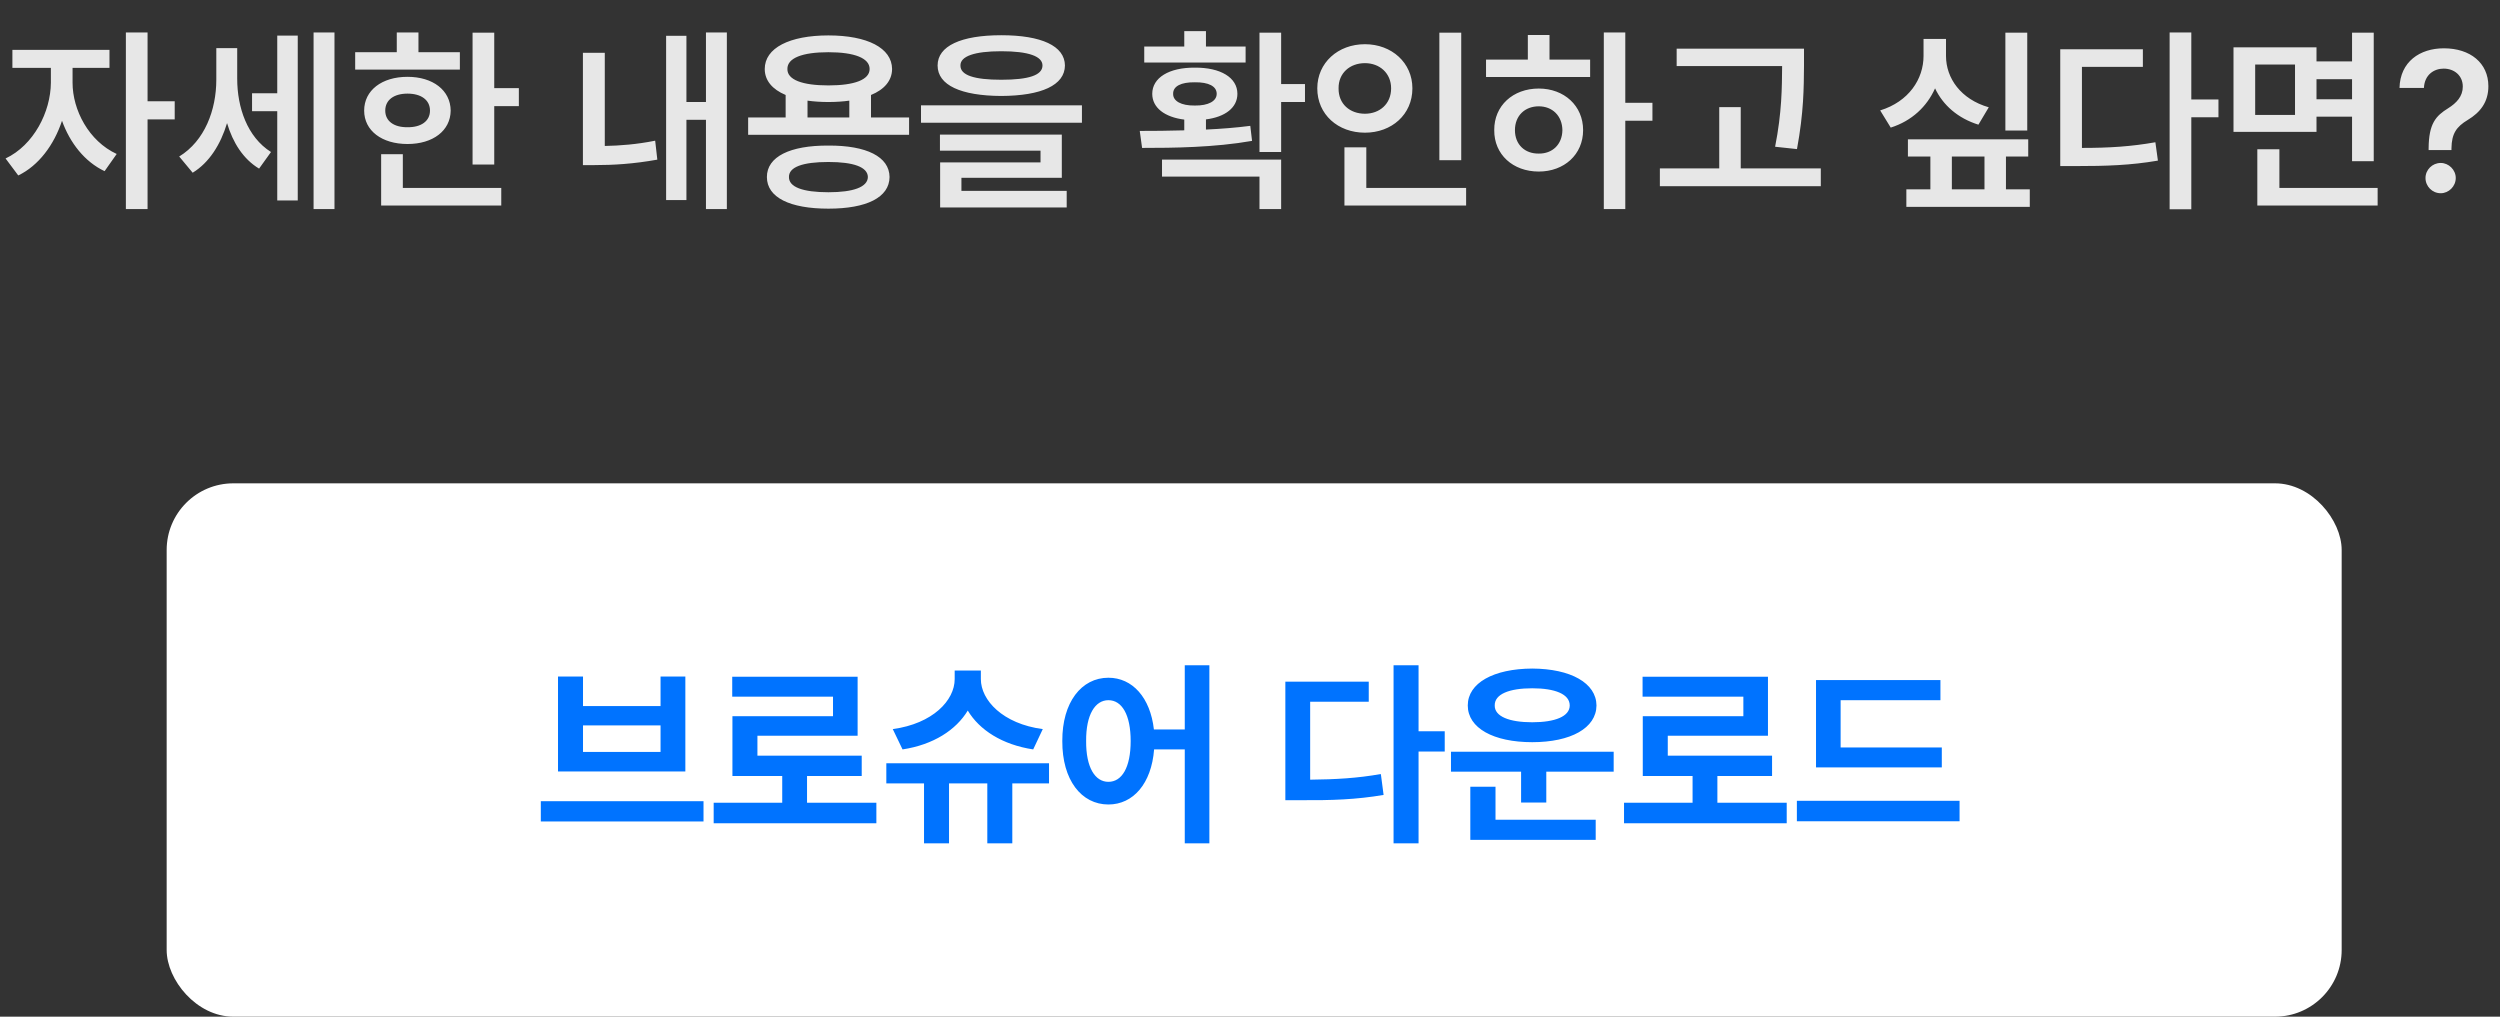
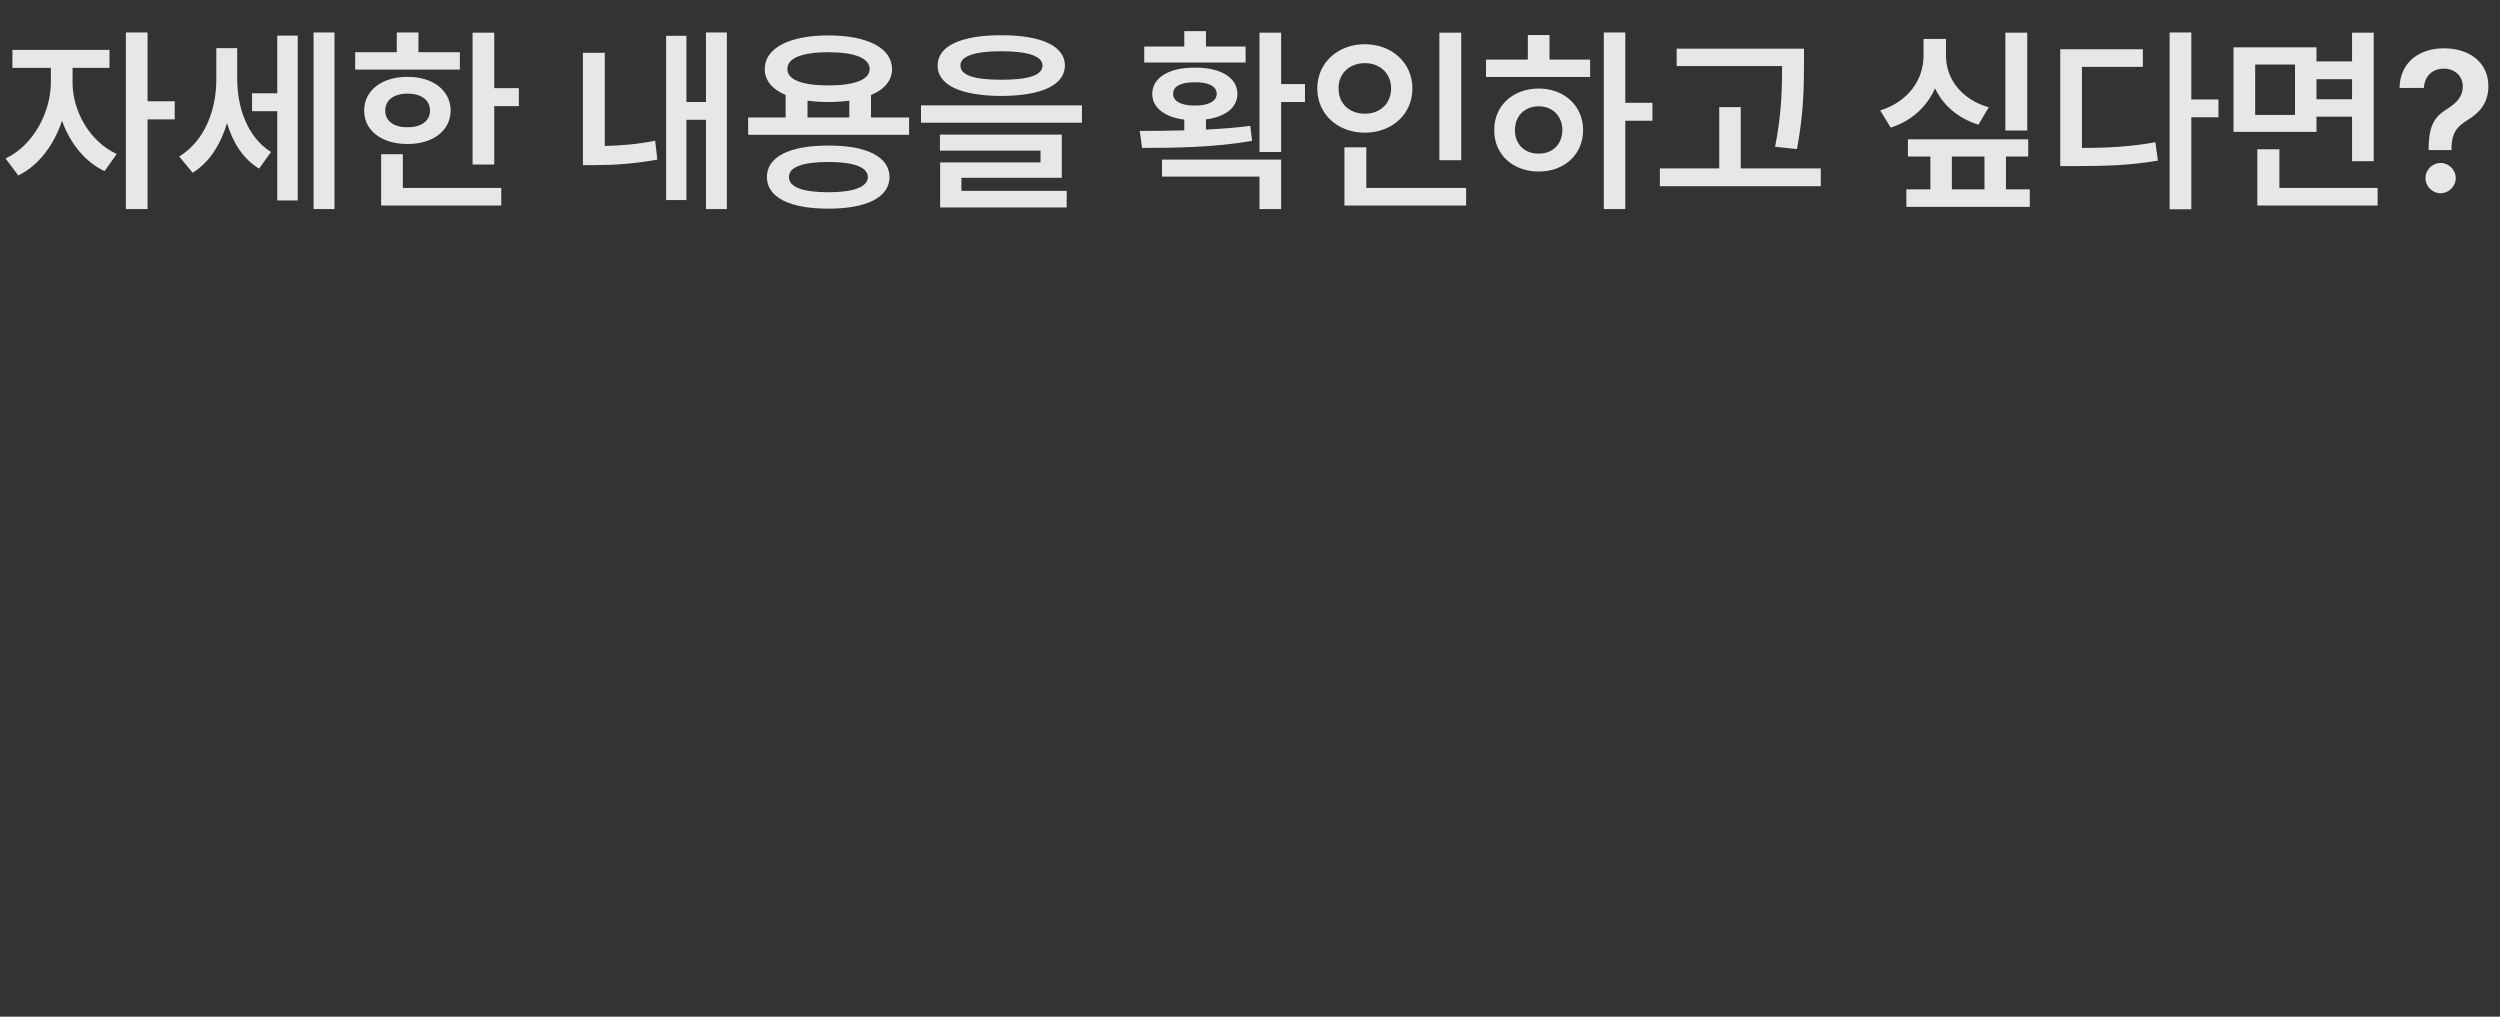
<svg xmlns="http://www.w3.org/2000/svg" width="300" height="122" viewBox="0 0 300 122" fill="none">
  <rect x="0" y="0" width="300" height="122" fill="#333333" stroke="none" />
  <path d="M8.707 9.922C8.707 13.203 10.652 16.93 14.004 18.477L12.551 20.539C10.16 19.414 8.391 17.141 7.441 14.492C6.48 17.398 4.629 19.883 2.191 21.055L0.668 19.016C4.043 17.422 6.082 13.438 6.105 9.922V8.141H1.488V5.984H13.137V8.141H8.707V9.922ZM17.707 3.898V12.148H20.965V14.328H17.707V25.086H15.105V3.898H17.707ZM28.465 9.453C28.465 12.875 29.66 16.438 32.52 18.242L31.09 20.234C29.18 19.086 27.938 17.105 27.246 14.773C26.473 17.34 25.113 19.508 23.121 20.727L21.504 18.781C24.574 16.906 25.957 13.18 25.957 9.57V5.773H28.465V9.453ZM40.137 3.898V25.086H37.629V3.898H40.137ZM35.73 4.273V24.055H33.27V13.344H30.246V11.188H33.27V4.273H35.73ZM59.309 3.922V10.578H62.262V12.734H59.309V19.742H56.707V3.922H59.309ZM55.184 6.266V8.352H42.621V6.266H47.613V3.898H50.215V6.266H55.184ZM48.902 9.219C51.949 9.219 54.059 10.836 54.082 13.273C54.059 15.688 51.949 17.281 48.902 17.281C45.832 17.281 43.699 15.688 43.699 13.273C43.699 10.836 45.832 9.219 48.902 9.219ZM48.902 11.234C47.285 11.234 46.23 11.984 46.23 13.273C46.23 14.539 47.285 15.289 48.902 15.266C50.52 15.289 51.598 14.539 51.598 13.273C51.598 11.984 50.52 11.234 48.902 11.234ZM60.152 22.555V24.664H45.738V18.5H48.34V22.555H60.152ZM87.223 3.898V25.086H84.715V14.375H82.371V24.008H79.934V4.297H82.371V12.242H84.715V3.898H87.223ZM72.574 6.336V17.516C74.402 17.48 76.406 17.328 78.621 16.883L78.879 19.156C76.019 19.672 73.606 19.812 71.356 19.812H69.949V6.336H72.574ZM109.09 14.094V16.18H89.777V14.094H94.277V11.398C92.684 10.73 91.769 9.664 91.769 8.281C91.769 5.75 94.746 4.25 99.41 4.25C104.074 4.25 107.027 5.75 107.051 8.281C107.039 9.676 106.125 10.742 104.52 11.398V14.094H109.09ZM99.41 17.469C103.98 17.445 106.723 18.805 106.746 21.242C106.723 23.703 103.98 25.039 99.41 25.039C94.793 25.039 92.027 23.703 92.027 21.242C92.027 18.805 94.793 17.445 99.41 17.469ZM99.41 19.438C96.316 19.438 94.652 20.047 94.676 21.242C94.652 22.438 96.316 23.07 99.41 23.07C102.434 23.07 104.121 22.438 104.145 21.242C104.121 20.047 102.434 19.438 99.41 19.438ZM99.41 6.266C96.269 6.266 94.465 6.969 94.488 8.281C94.465 9.57 96.269 10.25 99.41 10.25C102.527 10.25 104.355 9.57 104.355 8.281C104.355 6.969 102.527 6.266 99.41 6.266ZM96.902 14.094H101.918V12.078C101.156 12.184 100.312 12.242 99.41 12.242C98.508 12.242 97.664 12.184 96.902 12.078V14.094ZM120.152 4.227C124.98 4.227 127.77 5.516 127.793 7.859C127.77 10.227 124.98 11.492 120.152 11.516C115.324 11.492 112.512 10.227 112.512 7.859C112.512 5.516 115.324 4.227 120.152 4.227ZM120.152 6.148C116.918 6.148 115.23 6.758 115.254 7.859C115.23 9.031 116.918 9.57 120.152 9.57C123.434 9.57 125.098 9.031 125.098 7.859C125.098 6.758 123.434 6.148 120.152 6.148ZM129.832 12.641V14.727H110.52V12.641H129.832ZM127.418 16.156V21.336H115.371V22.906H128.004V24.898H112.816V19.484H124.863V18.078H112.793V16.156H127.418ZM153.738 3.922V10.086H156.598V12.242H153.738V18.242H151.137V3.922H153.738ZM136.77 15.711C138.363 15.711 140.203 15.699 142.113 15.641V14.352C139.758 14.059 138.27 12.922 138.27 11.258C138.27 9.312 140.309 8.094 143.379 8.117C146.473 8.094 148.488 9.312 148.488 11.258C148.488 12.91 147.035 14.035 144.715 14.328V15.547C146.52 15.465 148.336 15.324 150.035 15.102L150.246 16.906C145.723 17.703 140.777 17.75 137.051 17.75L136.77 15.711ZM153.738 19.156V25.086H151.137V21.195H139.441V19.156H153.738ZM149.473 5.586V7.508H137.309V5.586H142.113V3.734H144.715V5.586H149.473ZM143.379 9.875C141.738 9.852 140.754 10.344 140.777 11.258C140.754 12.125 141.738 12.688 143.379 12.664C145.02 12.688 146.004 12.125 146.004 11.258C146.004 10.344 145.02 9.852 143.379 9.875ZM175.348 3.922V19.227H172.723V3.922H175.348ZM175.934 22.555V24.664H161.332V17.68H163.957V22.555H175.934ZM163.793 5.305C167.004 5.305 169.488 7.531 169.488 10.602C169.488 13.742 167.004 15.922 163.793 15.922C160.559 15.922 158.074 13.742 158.074 10.602C158.074 7.531 160.559 5.305 163.793 5.305ZM163.793 7.578C161.988 7.578 160.605 8.773 160.629 10.602C160.605 12.477 161.988 13.648 163.793 13.648C165.551 13.648 166.934 12.477 166.934 10.602C166.934 8.773 165.551 7.578 163.793 7.578ZM195.035 3.898V12.336H198.293V14.492H195.035V25.086H192.457V3.898H195.035ZM190.816 7.156V9.242H178.324V7.156H183.34V4.203H185.941V7.156H190.816ZM184.652 10.625C187.699 10.625 189.973 12.688 189.973 15.617C189.973 18.547 187.699 20.586 184.652 20.586C181.559 20.586 179.285 18.547 179.309 15.617C179.285 12.688 181.559 10.625 184.652 10.625ZM184.652 12.758C182.988 12.758 181.793 13.883 181.793 15.617C181.793 17.352 182.988 18.453 184.652 18.43C186.27 18.453 187.465 17.352 187.488 15.617C187.465 13.883 186.27 12.758 184.652 12.758ZM216.48 5.844V7.883C216.457 10.508 216.457 13.461 215.637 17.891L213.012 17.609C213.832 13.484 213.832 10.473 213.855 7.93H201.199V5.844H216.48ZM218.496 20.211V22.344H199.184V20.211H206.309V12.852H208.887V20.211H218.496ZM243.27 3.922V15.664H240.645V3.922H243.27ZM233.52 6.711C233.52 9.383 235.301 11.914 238.652 12.875L237.41 14.961C234.938 14.188 233.156 12.617 232.207 10.602C231.234 12.781 229.43 14.504 226.887 15.312L225.621 13.25C229.043 12.195 230.824 9.5 230.824 6.711V4.672H233.52V6.711ZM243.387 16.719V18.781H240.715V22.719H243.574V24.828H228.762V22.719H231.645V18.781H228.949V16.719H243.387ZM234.223 22.719H238.137V18.781H234.223V22.719ZM262.957 3.898V11.938H266.215V14.07H262.957V25.109H260.355V3.898H262.957ZM257.145 5.914V8.023H249.832V17.75C253.125 17.75 255.727 17.586 258.645 17.07L258.949 19.273C255.668 19.836 252.809 19.93 248.988 19.93H247.23V5.914H257.145ZM277.98 5.68V7.367H282.246V3.922H284.848V19.344H282.246V14H277.98V15.828H268.02V5.68H277.98ZM270.621 7.742V13.789H275.402V7.742H270.621ZM285.316 22.555V24.664H270.879V17.914H273.527V22.555H285.316ZM277.98 11.914H282.246V9.5H277.98V11.914ZM291.434 17.797C291.457 14.82 292.301 13.906 293.777 12.992C294.785 12.359 295.535 11.562 295.535 10.391C295.535 9.078 294.527 8.234 293.238 8.234C292.066 8.234 290.941 8.984 290.871 10.555H287.941C288.012 7.414 290.379 5.797 293.262 5.797C296.426 5.797 298.605 7.555 298.605 10.344C298.605 12.242 297.645 13.484 296.121 14.398C294.762 15.219 294.199 16.039 294.176 17.797V18.008H291.434V17.797ZM292.887 23.188C291.879 23.188 291.059 22.367 291.059 21.359C291.059 20.375 291.879 19.555 292.887 19.555C293.848 19.555 294.691 20.375 294.691 21.359C294.691 22.367 293.848 23.188 292.887 23.188Z" fill="#E7E7E7" />
-   <rect x="20" y="58" width="261" height="64" rx="8" fill="white" />
-   <path d="M84.422 96.141V98.578H64.898V96.141H84.422ZM69.961 81.188V84.727H79.266V81.188H82.242V92.578H66.961V81.188H69.961ZM69.961 90.234H79.266V87.047H69.961V90.234ZM105.164 96.328V98.789H85.641V96.328H93.867V93.117H87.891V85.945H99.961V83.602H87.867V81.211H102.914V88.289H90.891V90.68H103.406V93.117H96.844V96.328H105.164ZM125.883 91.594V94.008H121.477V101.203H118.477V94.008H113.883V101.203H110.883V94.008H106.359V91.594H125.883ZM117.703 81.492C117.703 84.023 120.328 86.859 125.133 87.492L123.984 89.93C120.27 89.367 117.527 87.598 116.133 85.266C114.727 87.598 112.008 89.367 108.305 89.93L107.133 87.492C111.938 86.836 114.562 84.047 114.562 81.492V80.461H117.703V81.492ZM133.008 81.328C135.891 81.328 138.035 83.707 138.469 87.539H142.172V79.828H145.125V101.203H142.172V89.93H138.492C138.176 94.031 135.984 96.539 133.008 96.539C129.773 96.539 127.453 93.609 127.477 88.922C127.453 84.281 129.773 81.328 133.008 81.328ZM133.008 84.023C131.414 84.023 130.312 85.758 130.336 88.922C130.312 92.109 131.414 93.82 133.008 93.82C134.625 93.82 135.68 92.109 135.68 88.922C135.68 85.758 134.625 84.023 133.008 84.023ZM170.227 79.828V87.75H173.367V90.188H170.227V101.203H167.227V79.828H170.227ZM164.25 81.797V84.211H157.219V93.562C160.312 93.527 162.867 93.387 165.703 92.883L166.031 95.391C162.727 95.953 159.82 96.047 156.047 96.023H154.242V81.797H164.25ZM193.641 90.211V92.602H185.555V96.305H182.531V92.602H174.117V90.211H193.641ZM191.484 98.367V100.781H176.438V94.406H179.461V98.367H191.484ZM183.867 80.227C188.484 80.25 191.555 81.961 191.578 84.656C191.555 87.375 188.484 89.062 183.867 89.062C179.227 89.062 176.133 87.375 176.133 84.656C176.133 81.961 179.227 80.25 183.867 80.227ZM183.867 82.594C181.102 82.594 179.344 83.297 179.367 84.656C179.344 85.969 181.102 86.672 183.867 86.672C186.609 86.672 188.367 85.969 188.367 84.656C188.367 83.297 186.609 82.594 183.867 82.594ZM214.406 96.328V98.789H194.883V96.328H203.109V93.117H197.133V85.945H209.203V83.602H197.109V81.211H212.156V88.289H200.133V90.68H212.648V93.117H206.086V96.328H214.406ZM233.016 89.695V92.086H217.922V81.609H232.852V84.023H220.875V89.695H233.016ZM235.148 96.094V98.555H215.625V96.094H235.148Z" fill="#0073FF" />
</svg>